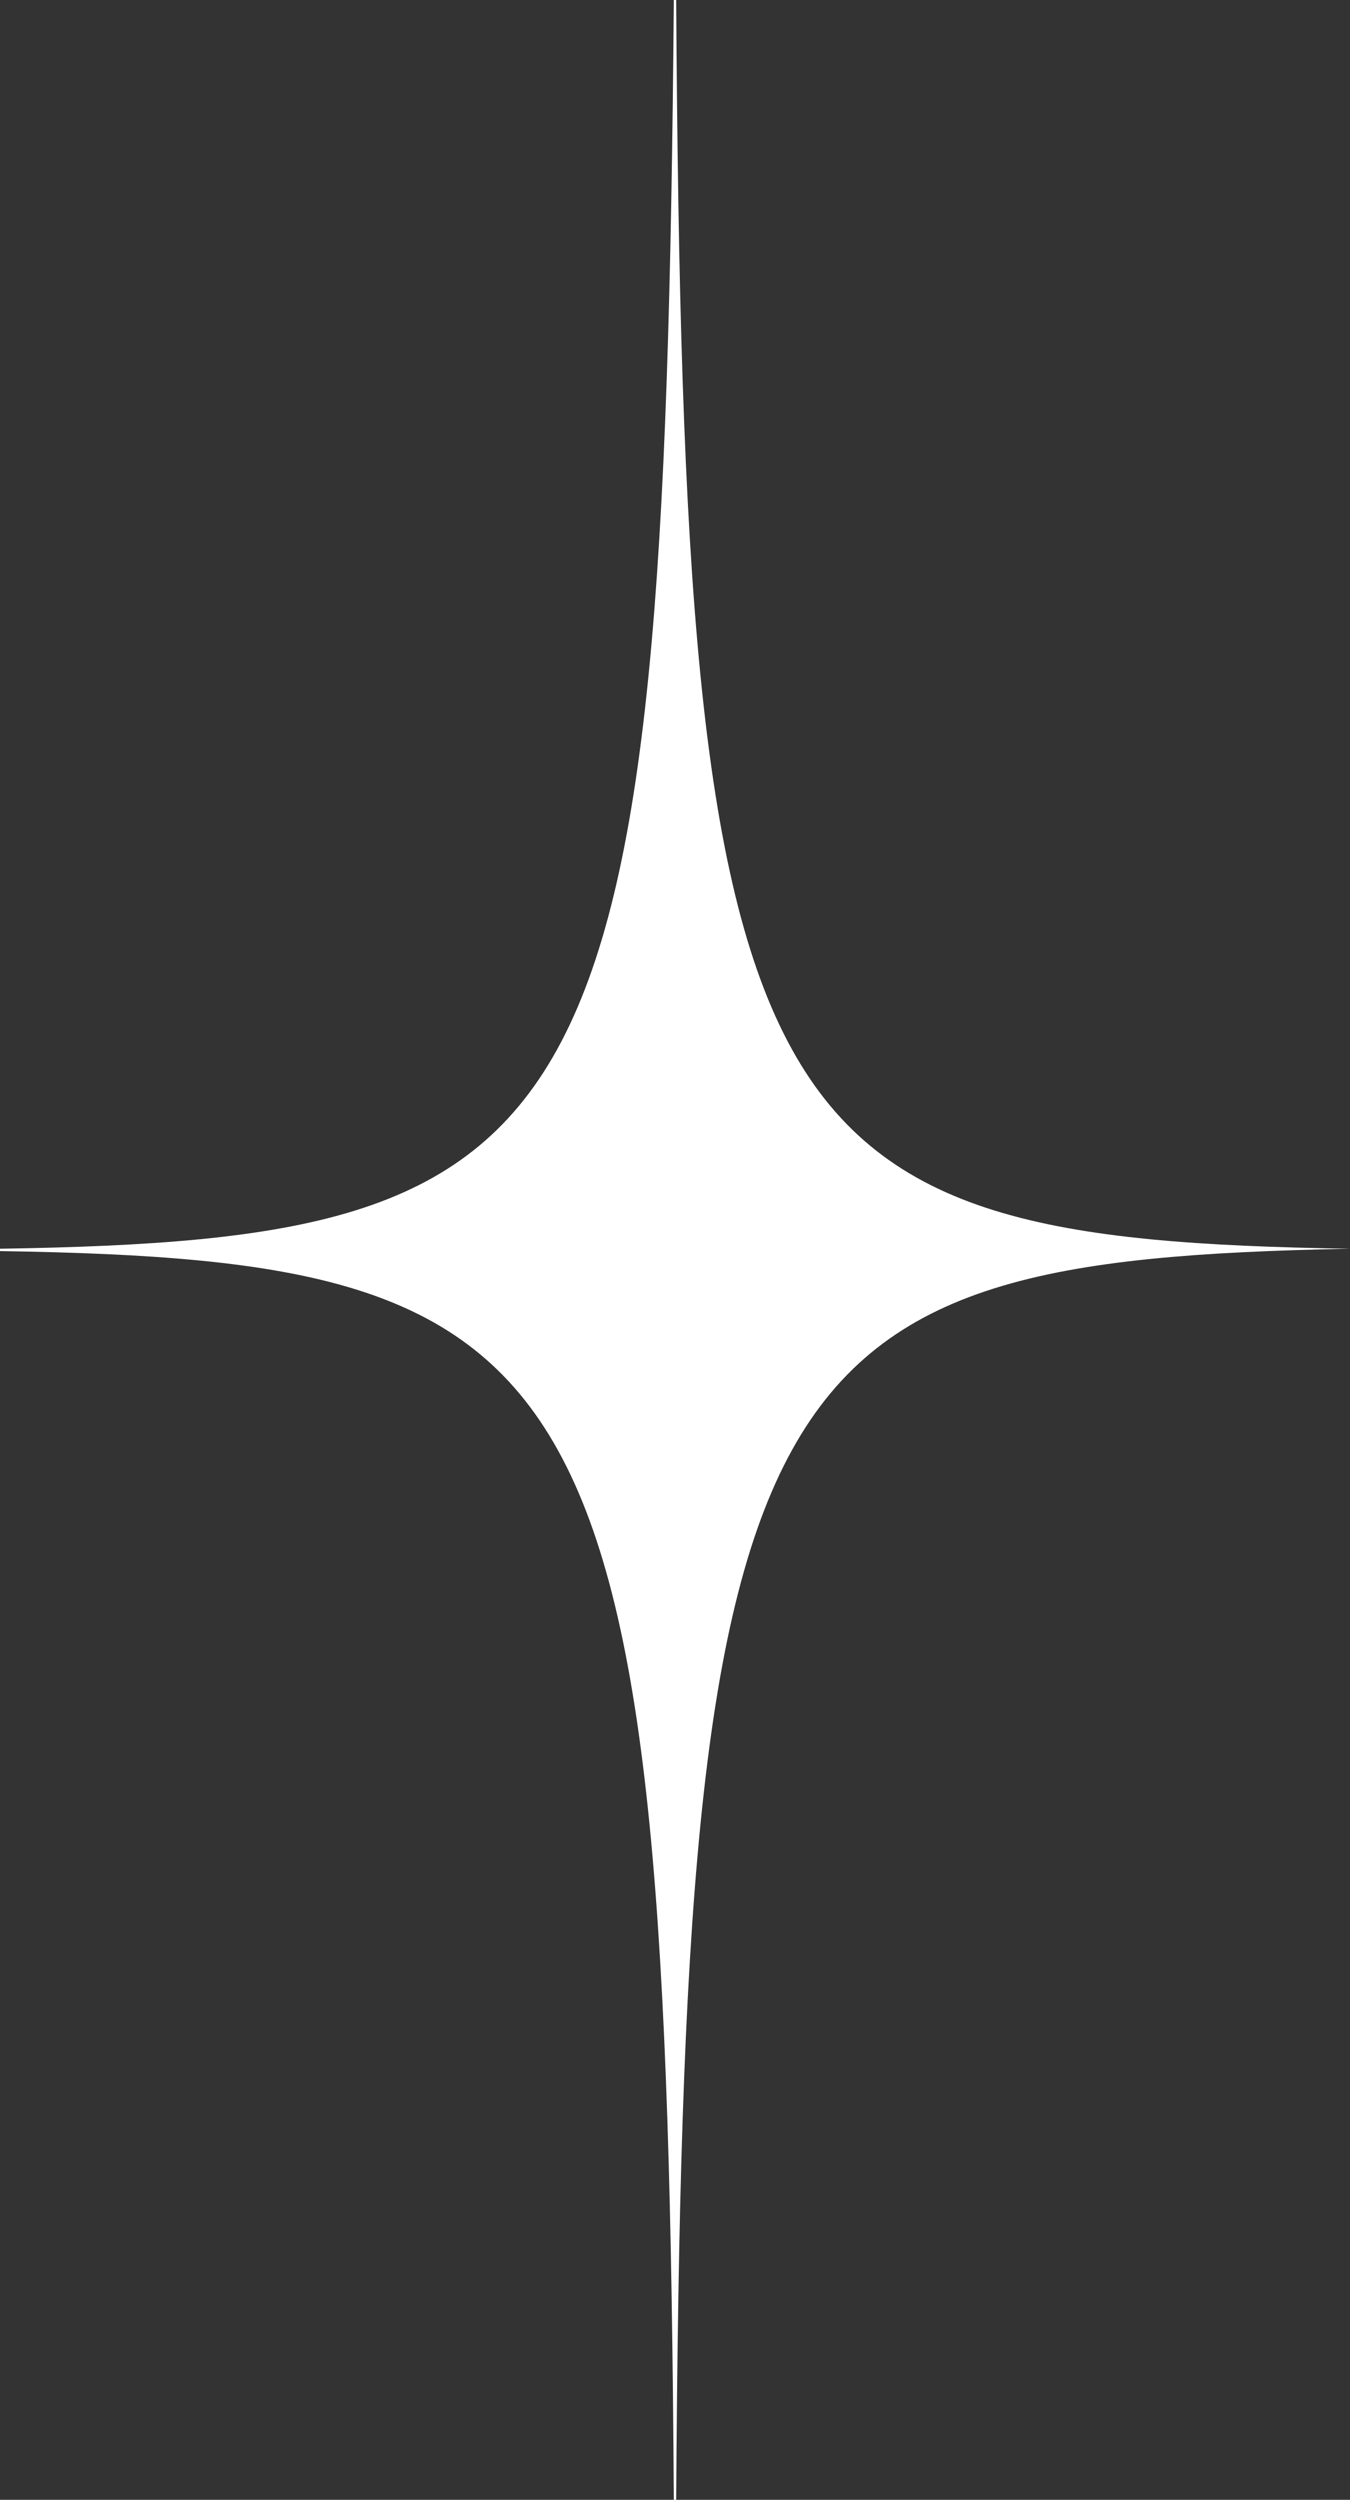
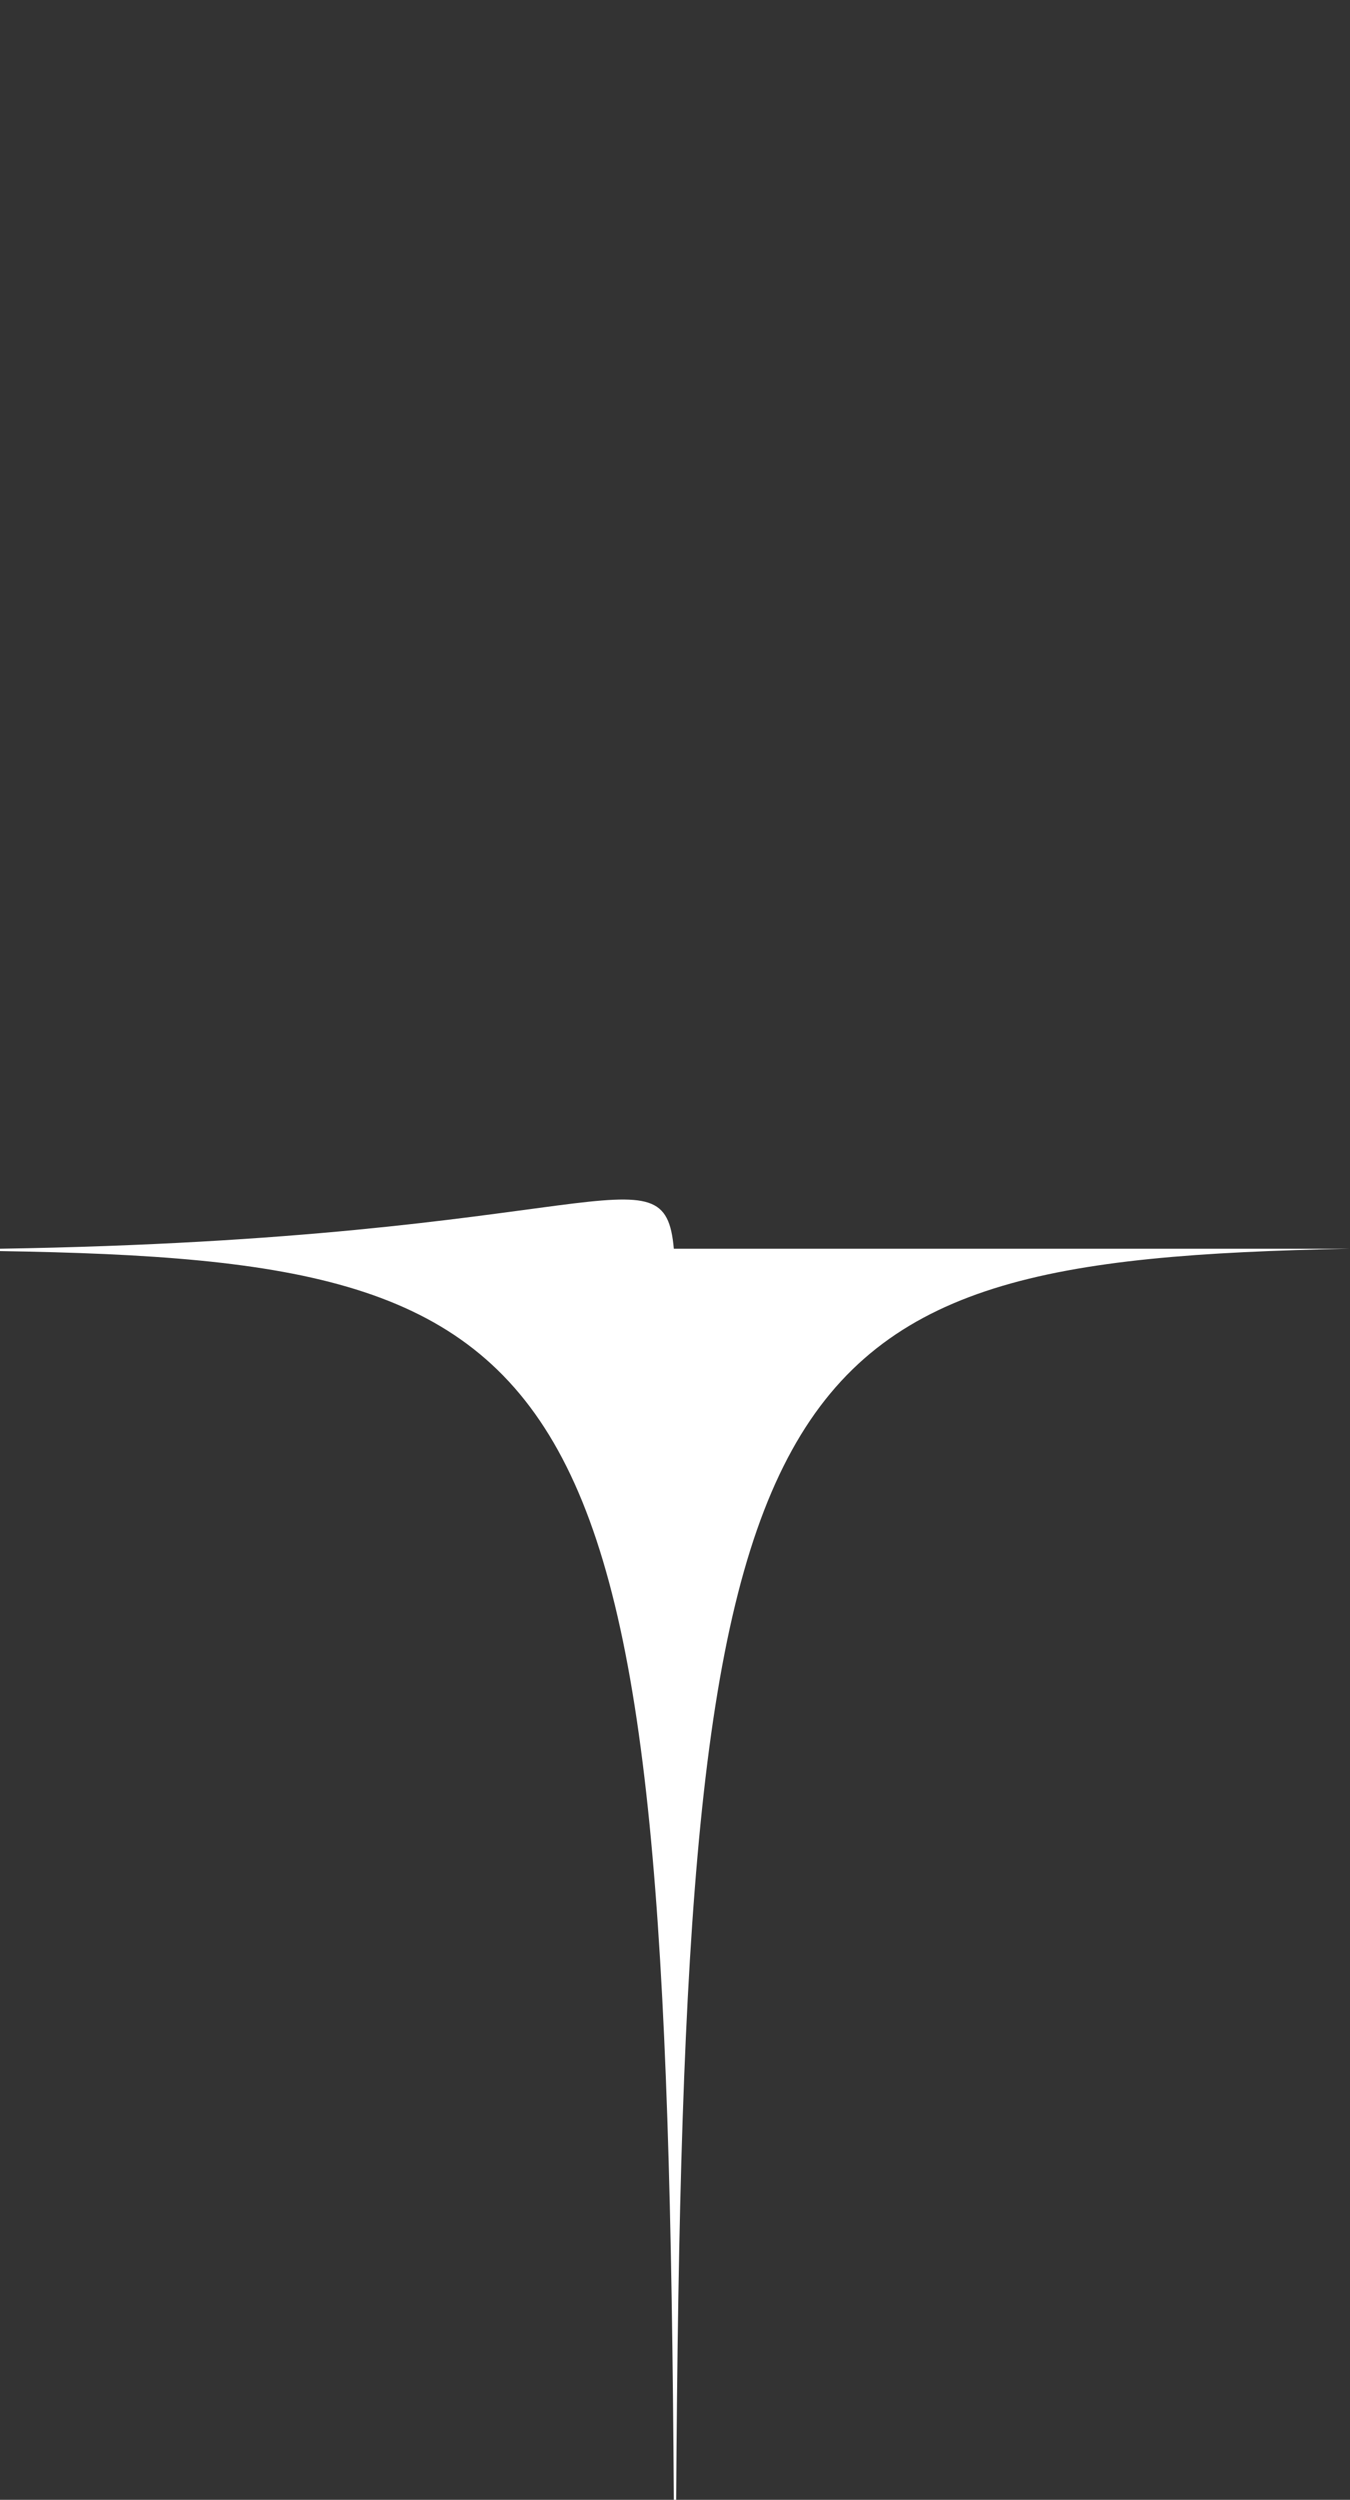
<svg xmlns="http://www.w3.org/2000/svg" width="47" height="87" viewBox="0 0 47 87" fill="none">
  <rect x="0" y="0" width="47" height="87" fill="#333333" stroke="none" />
-   <path d="M47 43.459C26.229 43.132 23.785 39.776 23.541 0H23.459C23.133 39.776 20.771 43.132 0 43.459V43.541C20.771 43.868 23.215 47.224 23.459 87H23.541C23.785 47.224 26.229 43.868 47 43.459Z" fill="white" />
+   <path d="M47 43.459H23.459C23.133 39.776 20.771 43.132 0 43.459V43.541C20.771 43.868 23.215 47.224 23.459 87H23.541C23.785 47.224 26.229 43.868 47 43.459Z" fill="white" />
</svg>